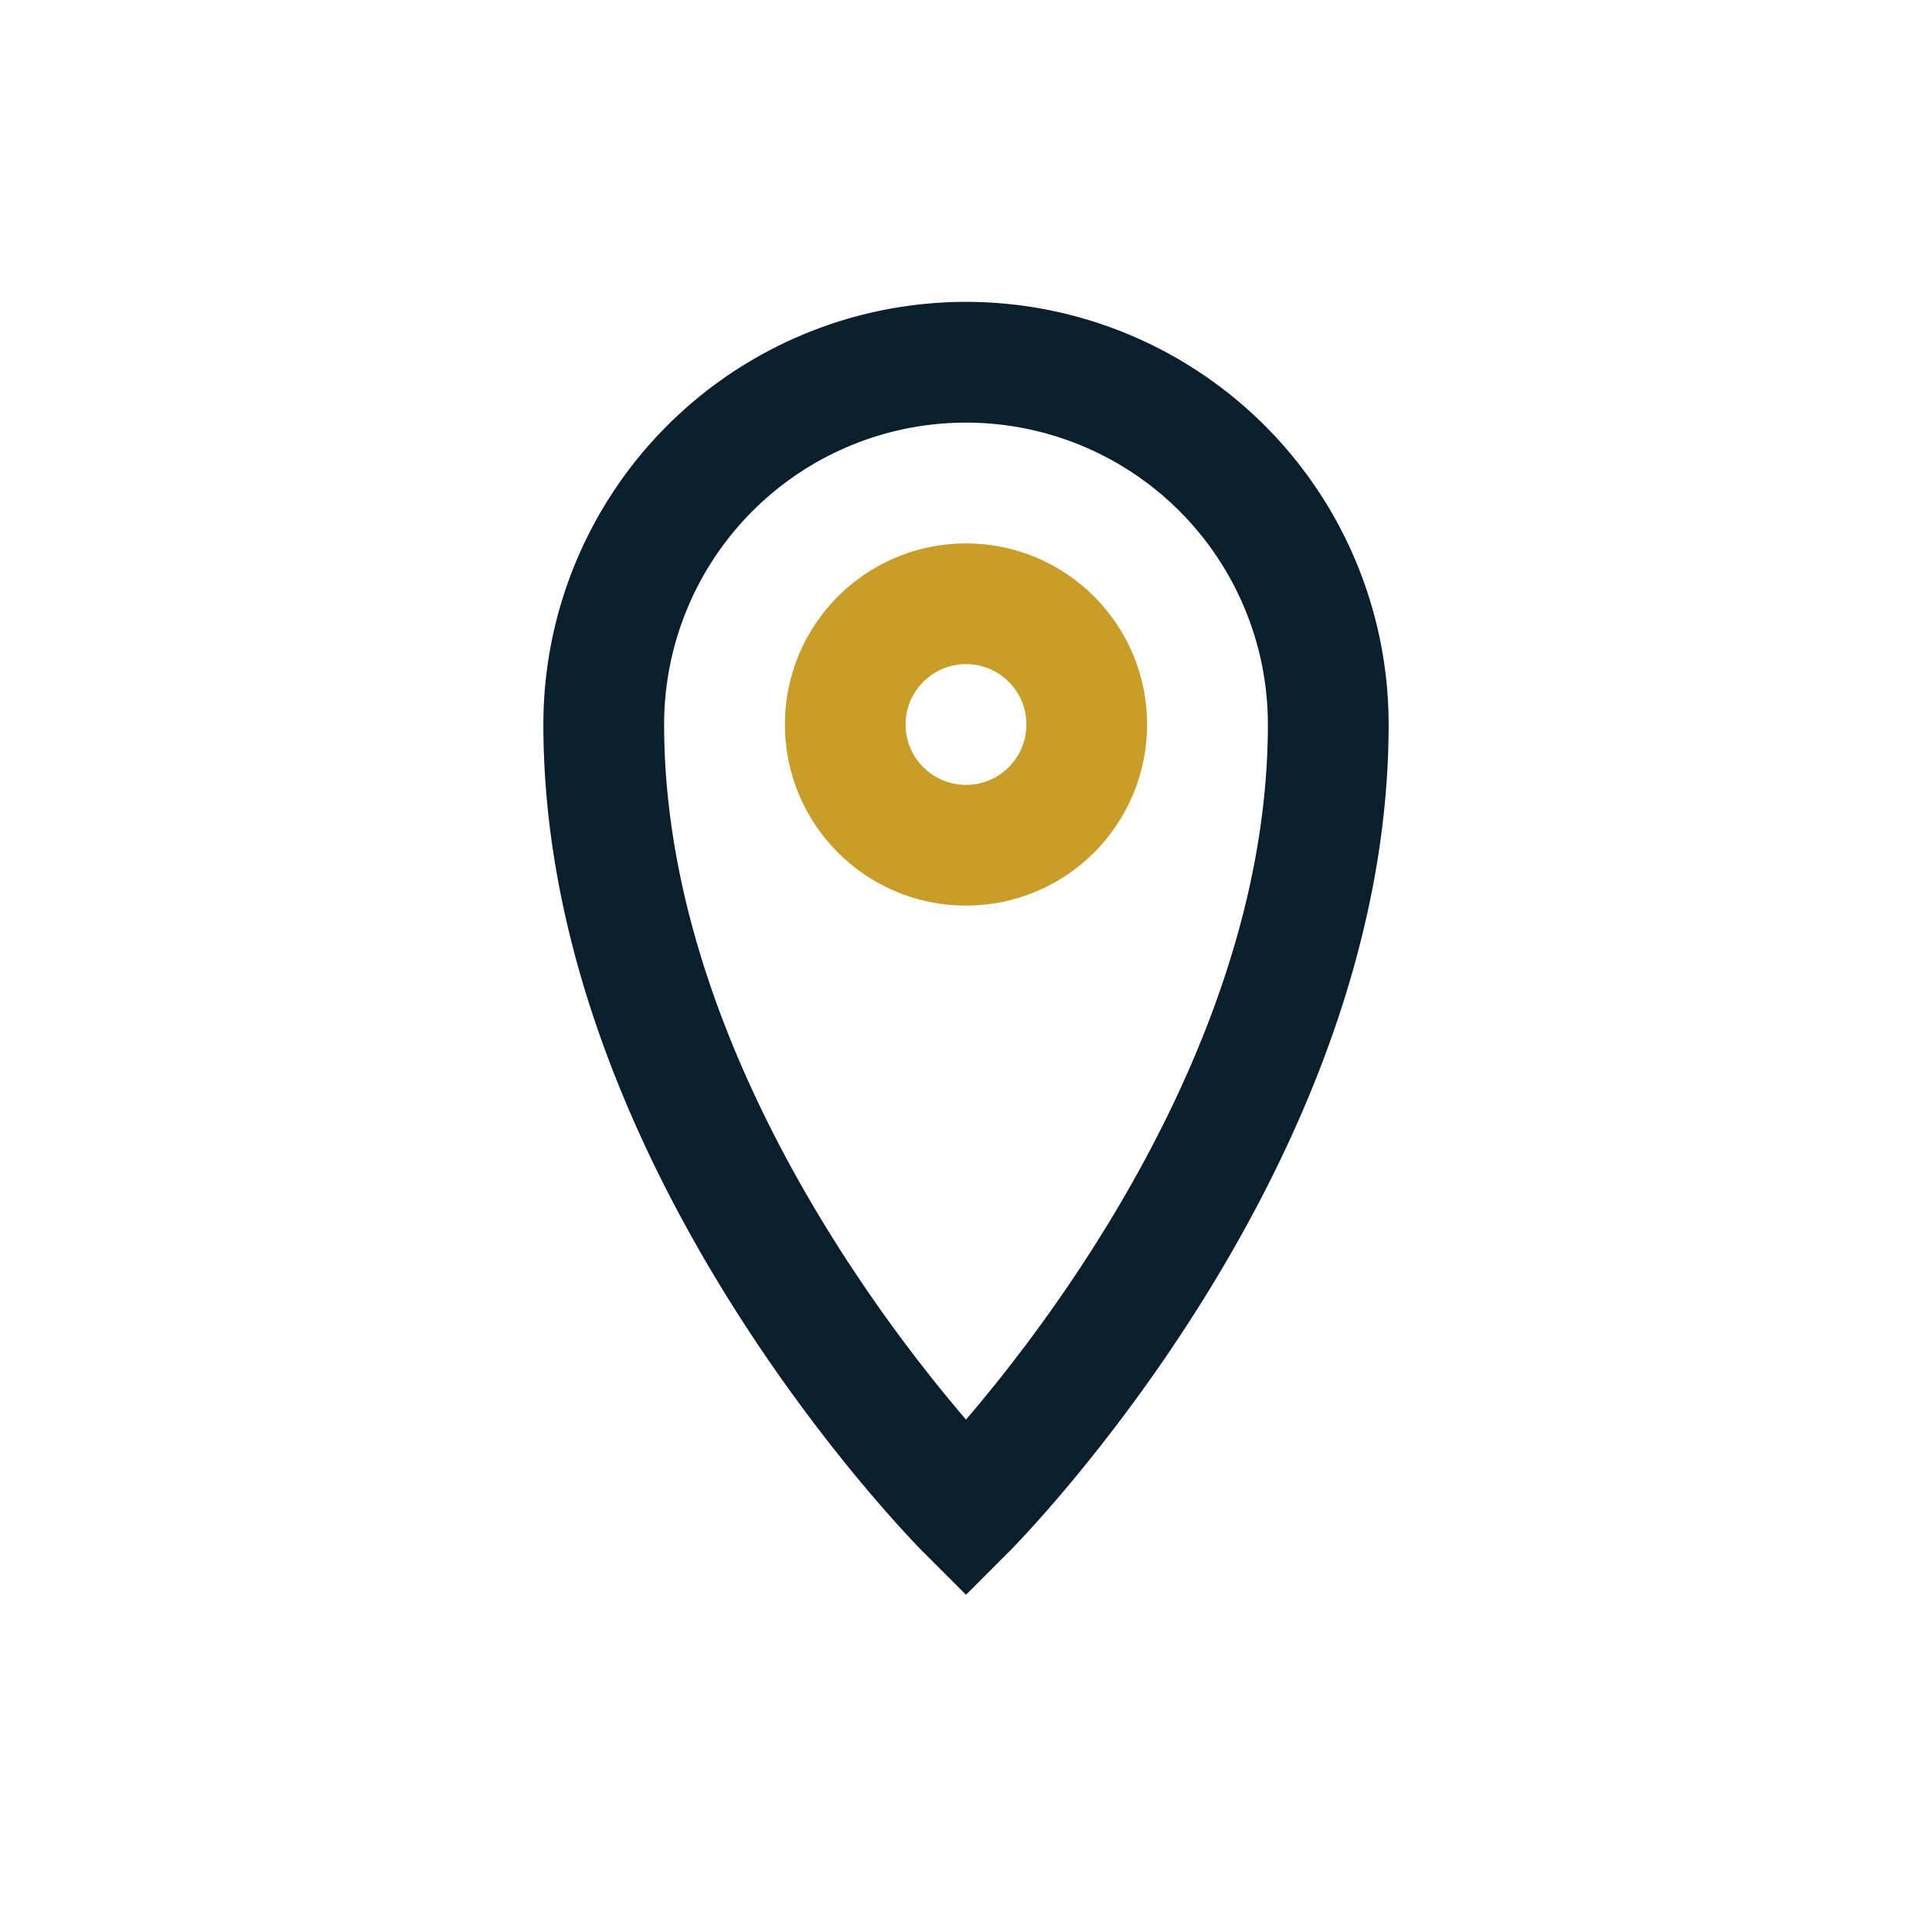
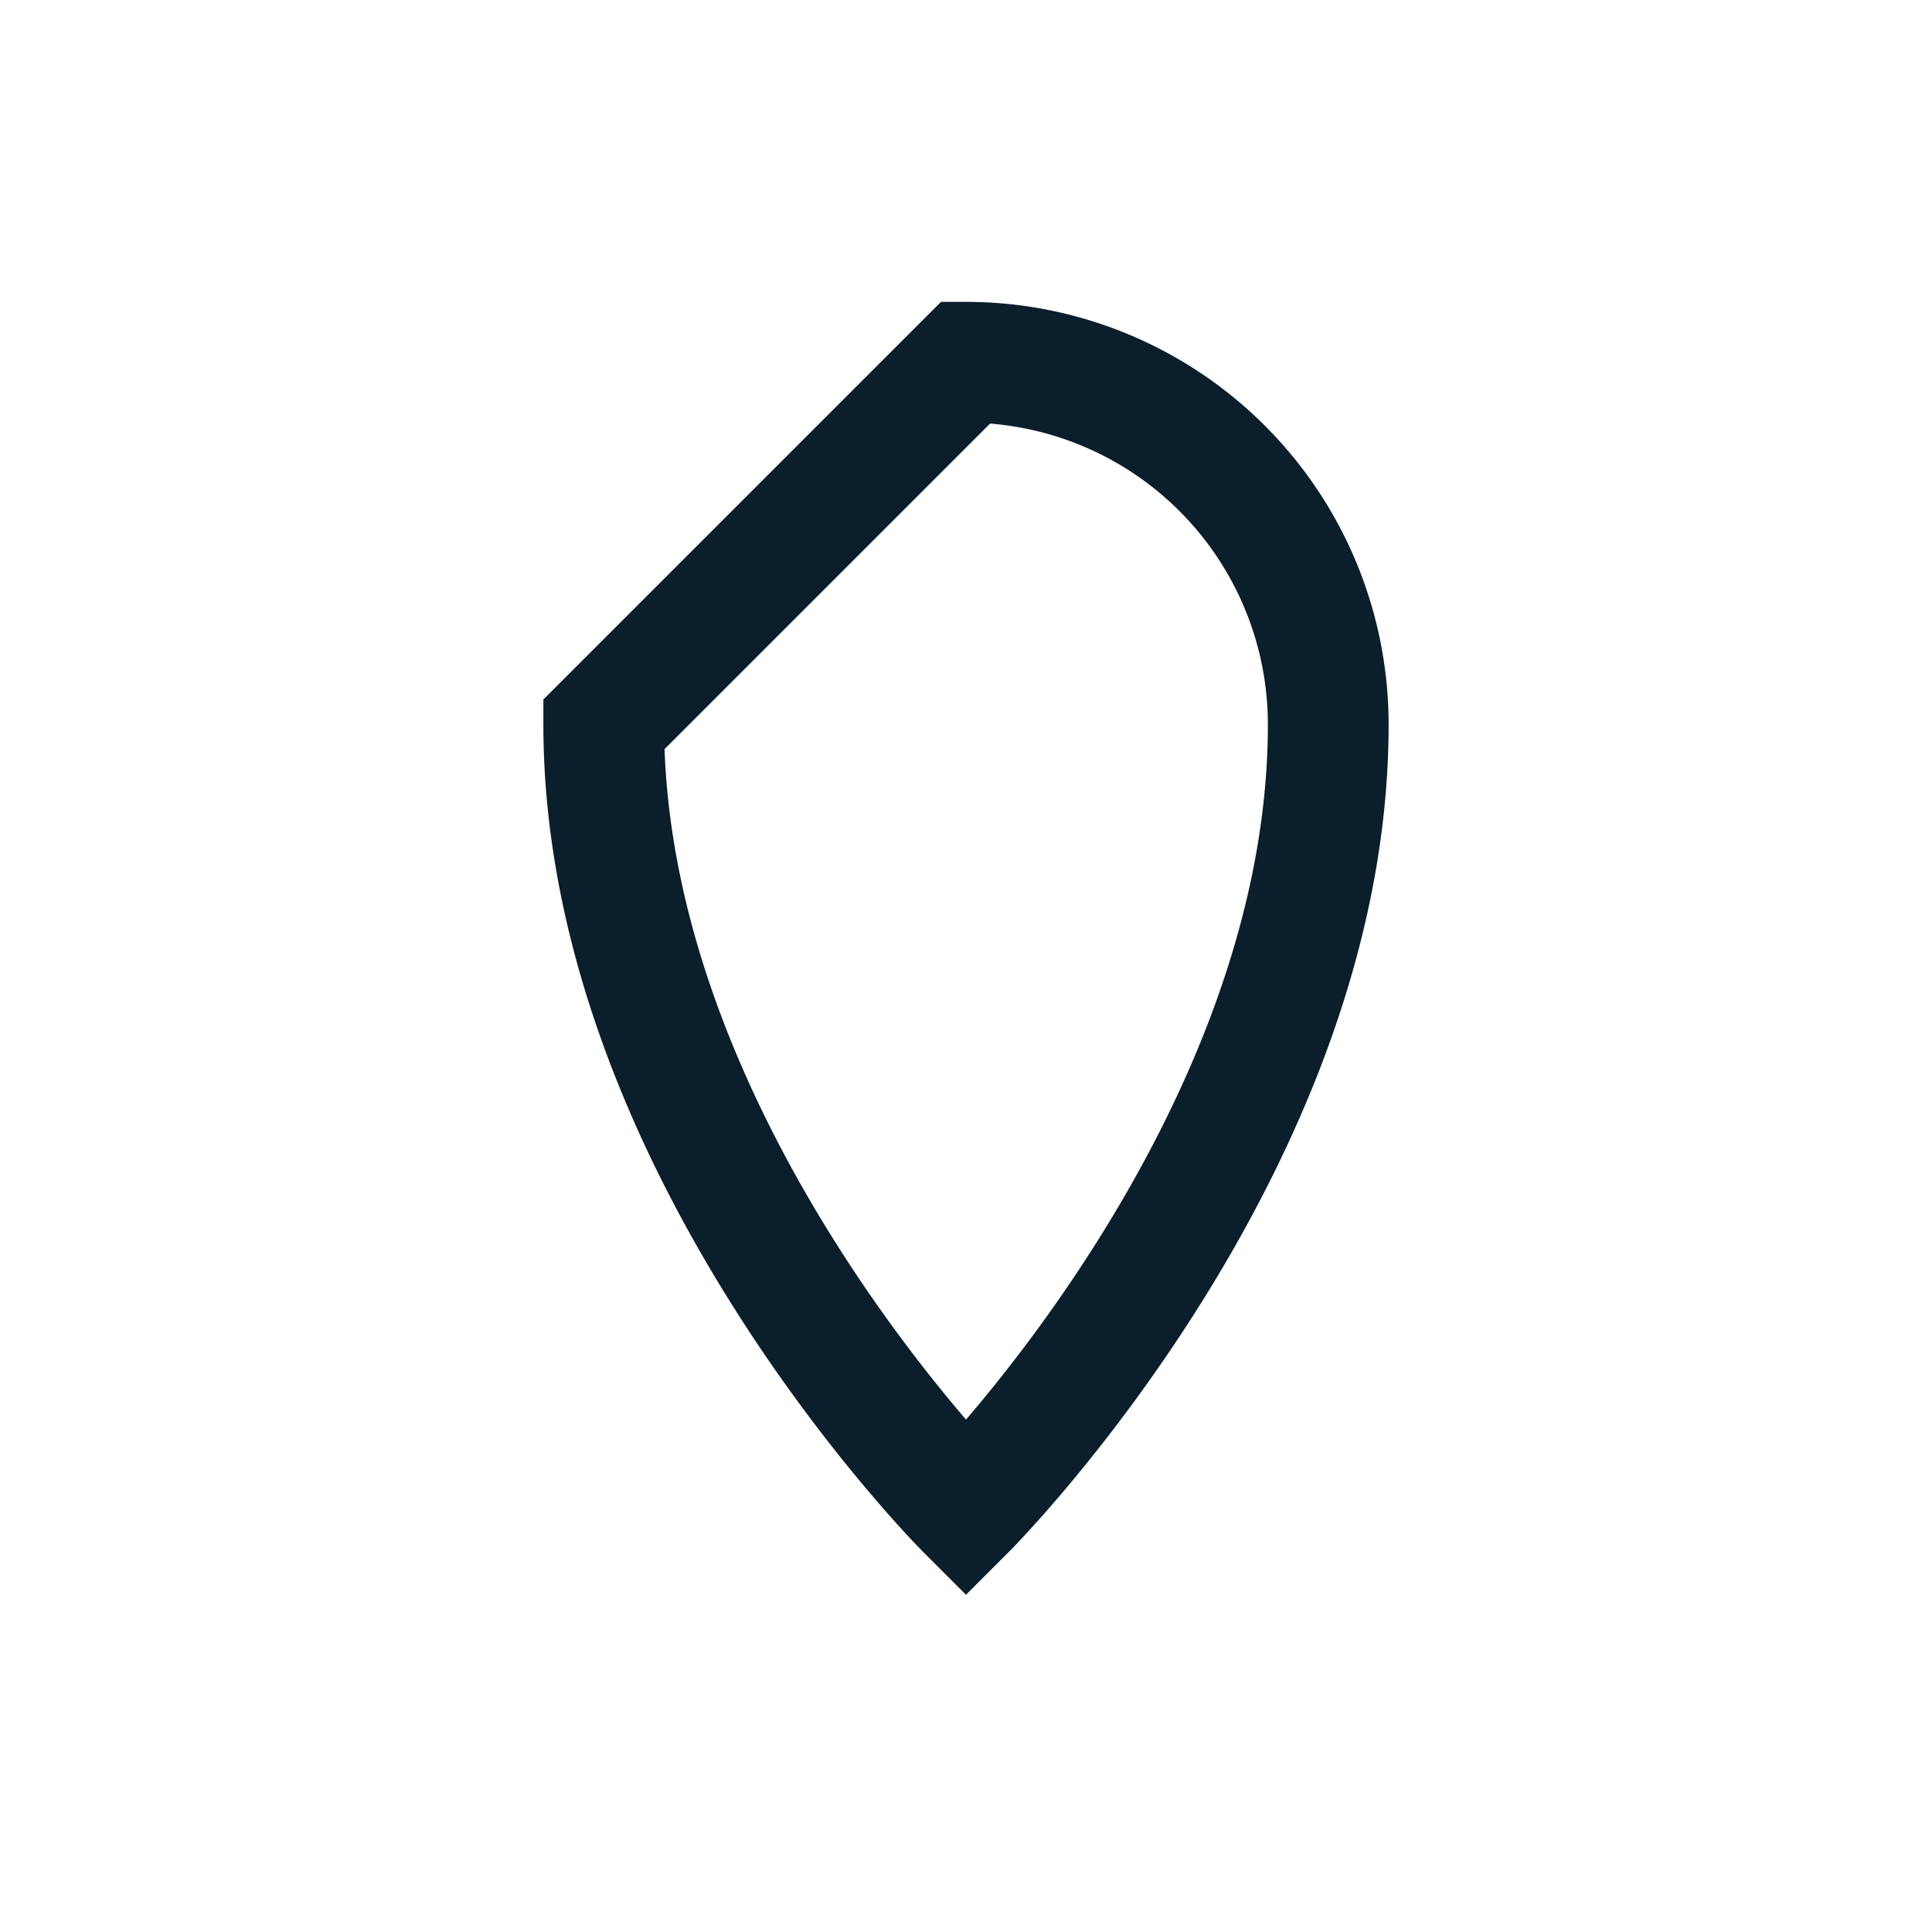
<svg xmlns="http://www.w3.org/2000/svg" width="32" height="32" viewBox="0 0 32 32" fill="none" stroke="#0A1E2B" stroke-width="2">
-   <path d="M16 6a6 6 0 0 1 6 6c0 7-6 13-6 13S10 19 10 12a6 6 0 0 1 6-6z" />
-   <circle cx="16" cy="12" r="2" stroke="#C89D2A" />
+   <path d="M16 6a6 6 0 0 1 6 6c0 7-6 13-6 13S10 19 10 12z" />
</svg>